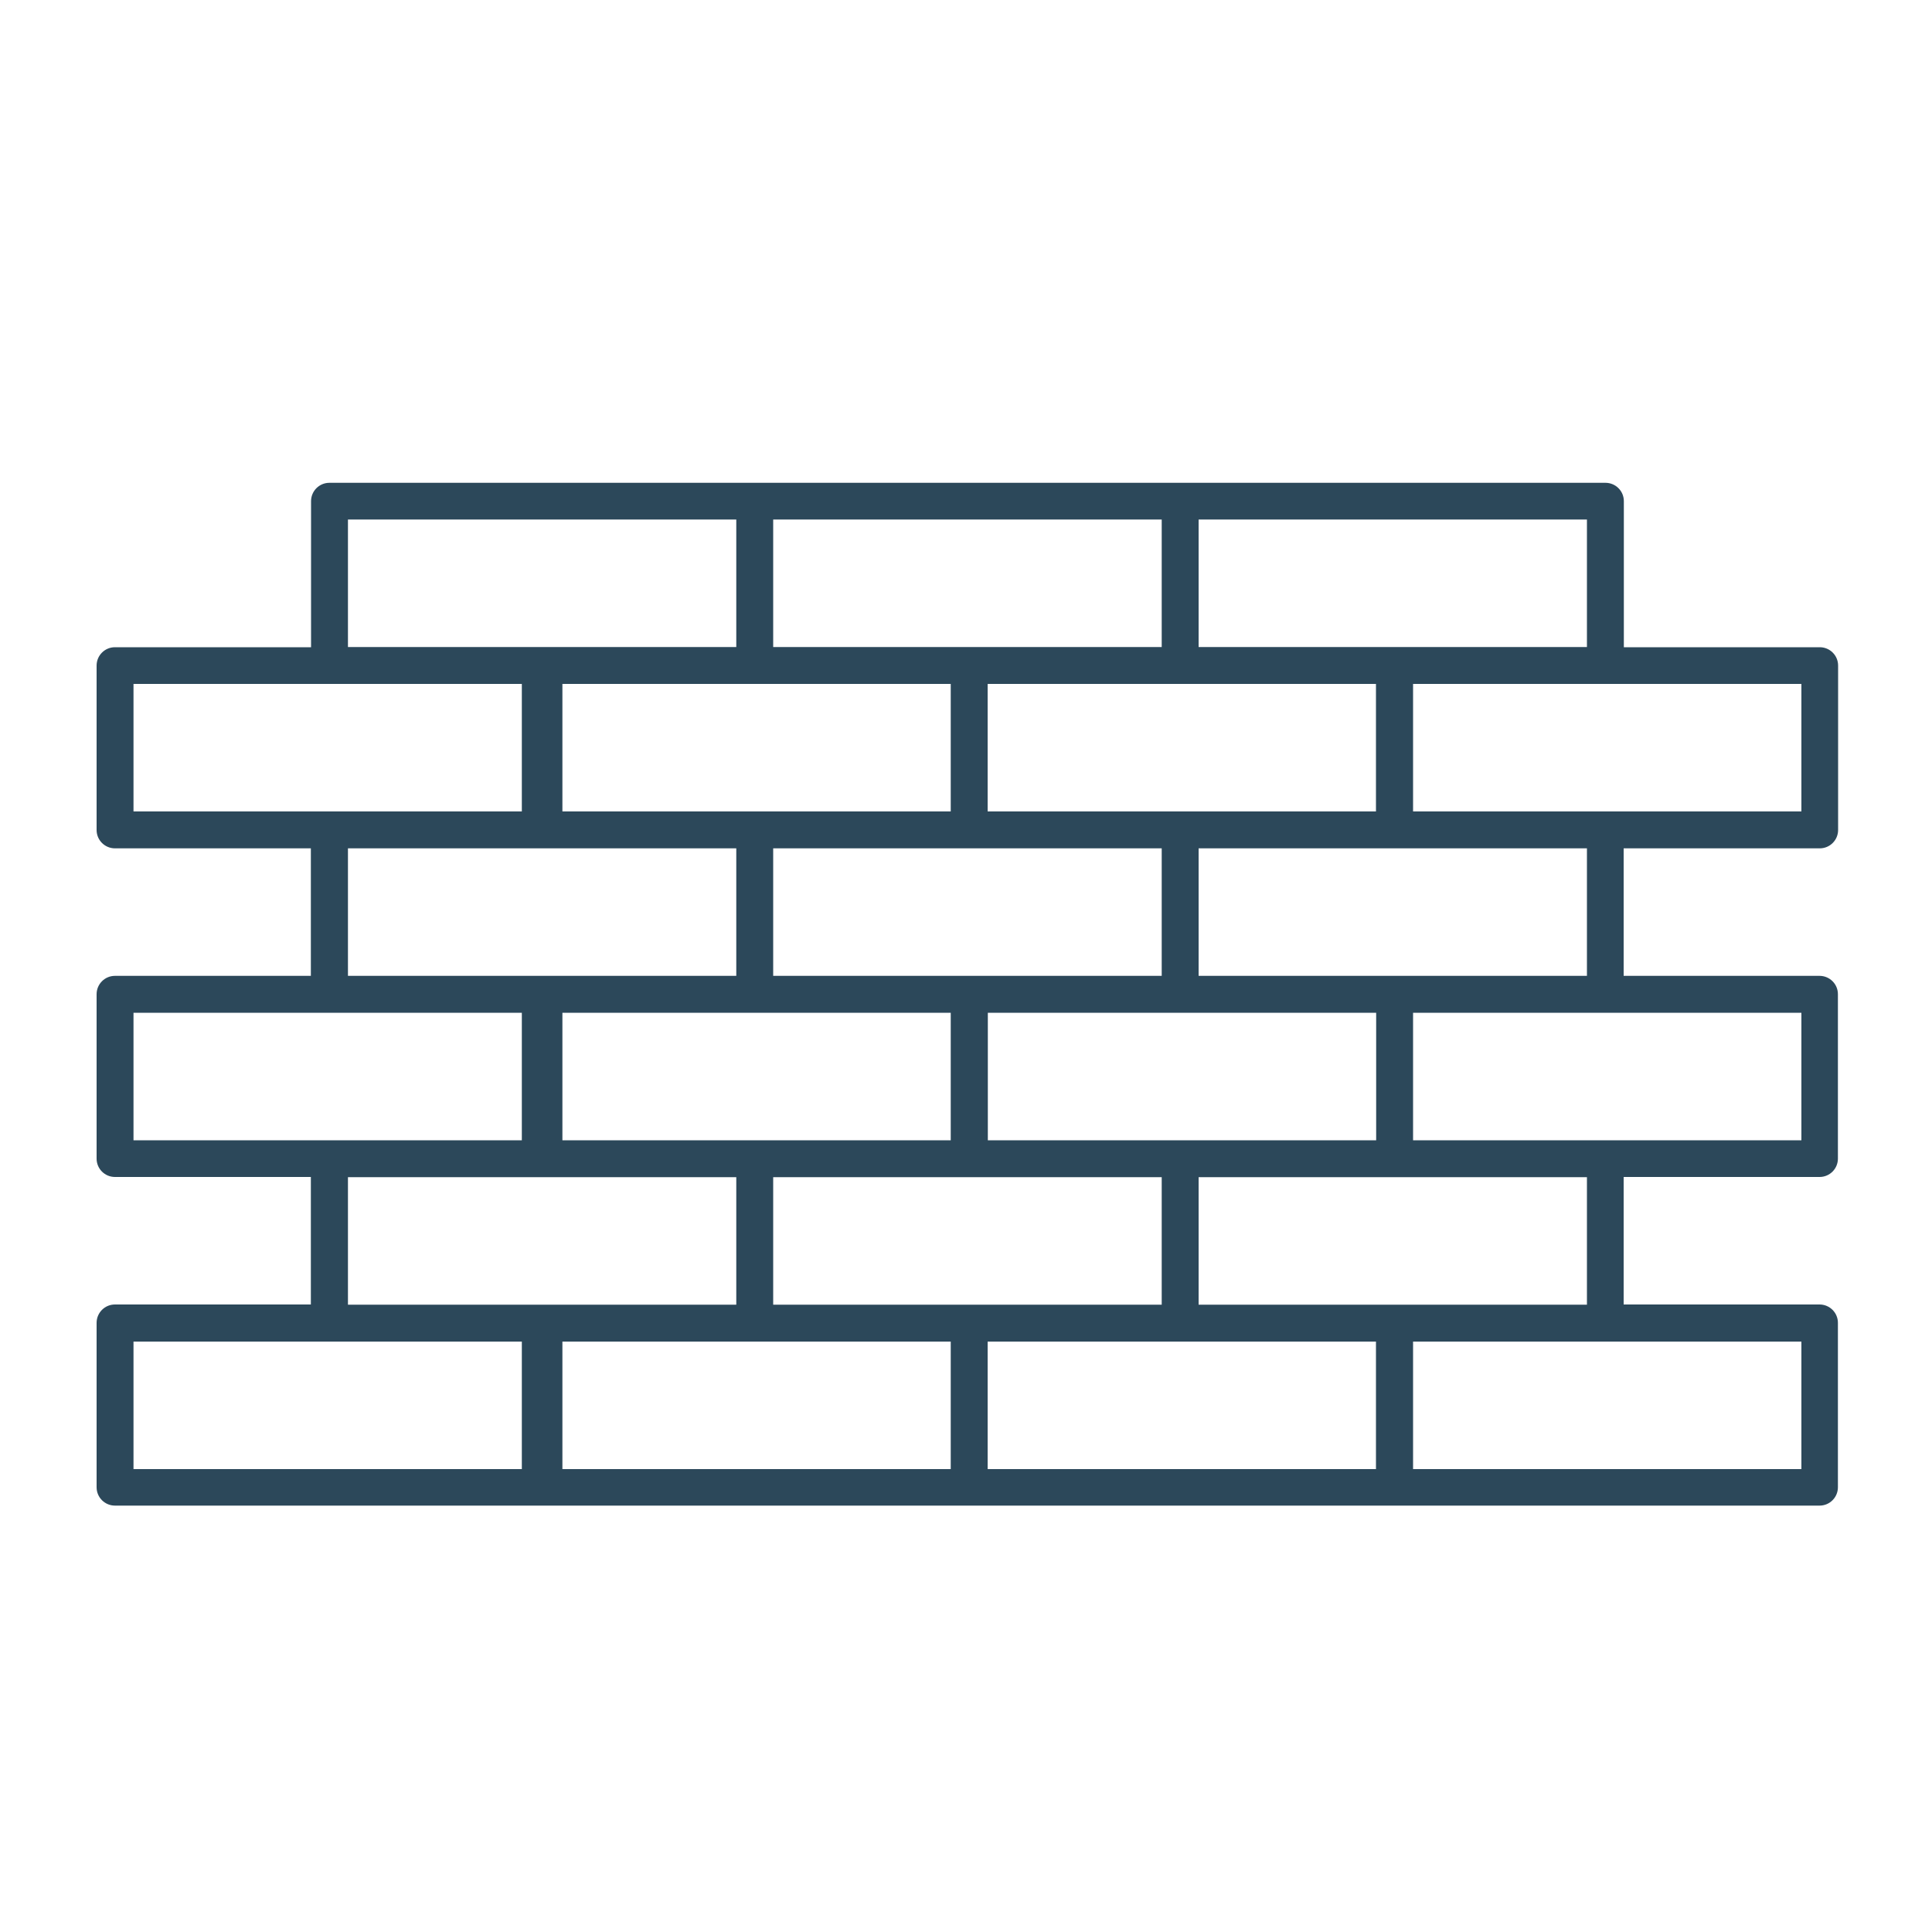
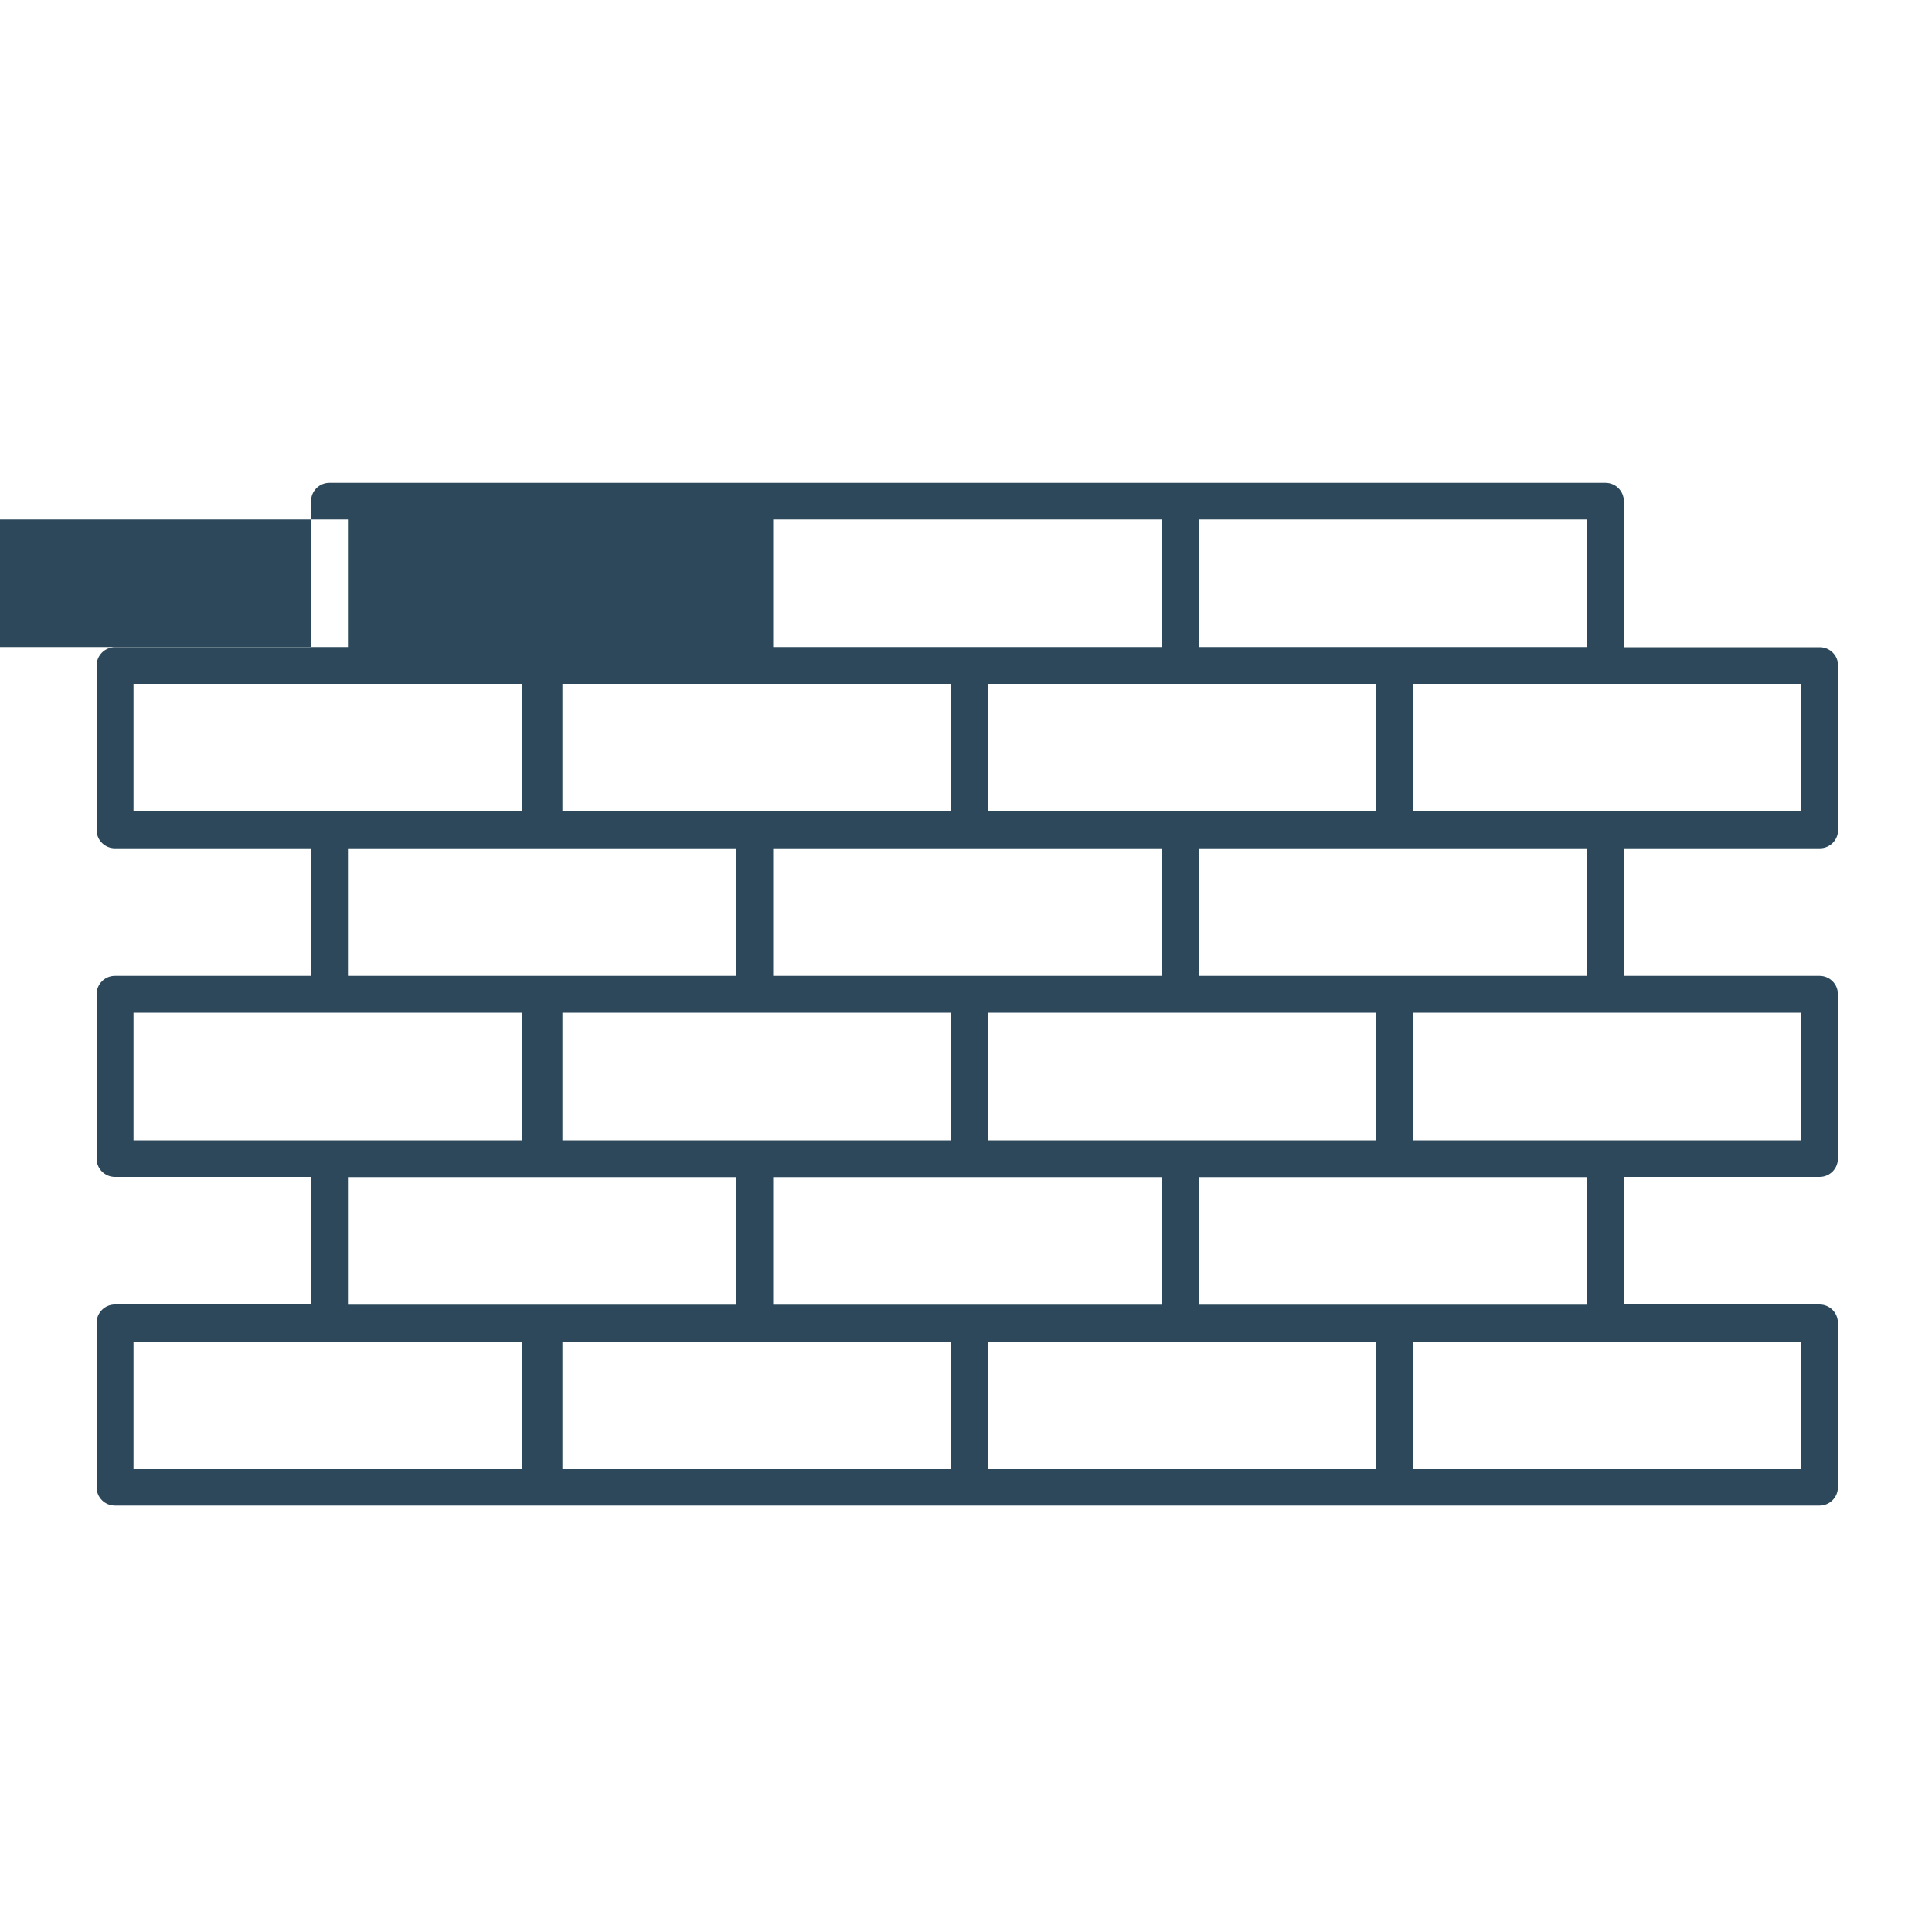
<svg xmlns="http://www.w3.org/2000/svg" id="Layer_2" width="100" height="100" viewBox="0 0 100 100">
  <defs>
    <style>.cls-1{fill:#2c485a;stroke-width:0px;}</style>
  </defs>
-   <path class="cls-1" d="M94.19,43.91c.53,0,.95-.43.95-.95v-8.51c0-.53-.43-.95-.95-.95h-10.14v-7.56c0-.53-.43-.95-.95-.95H17.05c-.53,0-.95.43-.95.95v7.56H5.95c-.53,0-.95.43-.95.95v8.51c0,.53.43.95.95.95h10.14v6.6H5.95c-.53,0-.95.43-.95.95v8.51c0,.53.43.95.95.95h10.14v6.6H5.95c-.53,0-.95.43-.95.95v8.51c0,.53.43.95.95.95h22.01s.06,0,.09,0c.03,0,.06,0,.09,0h66.04c.53,0,.95-.43.95-.95v-8.51c0-.53-.43-.95-.95-.95h-10.14v-6.6h10.14c.53,0,.95-.43.95-.95v-8.51c0-.53-.43-.95-.95-.95h-10.14v-6.6h10.14ZM93.24,42h-20.1v-6.6h20.1v6.6ZM61.08,42h-9.96v-6.6h20.1v6.6h-10.14ZM71.23,59.02h-20.1v-6.6h20.1v6.6ZM60.13,67.53h-20.11v-6.6h20.11v6.6ZM29.11,52.42h20.1v6.6h-20.1v-6.6ZM60.13,50.51h-20.11v-6.6h20.11v6.6ZM29.11,35.4h20.1v6.6h-20.1v-6.6ZM82.14,33.49h-20.1v-6.6h20.1v6.6ZM60.13,33.49h-20.11v-6.6h20.11v6.6ZM18.01,26.89h20.1v6.6h-20.1v-6.6ZM6.91,35.4h20.1v6.6H6.91v-6.6ZM18.01,43.91h20.1v6.6h-20.1v-6.6ZM6.91,52.42h20.1v6.6H6.91v-6.6ZM18.01,60.93h20.1v6.6h-20.1v-6.6ZM27.01,76.04H6.91v-6.6h20.1v6.6ZM29.11,69.44h20.1v6.6h-20.1v-6.6ZM51.12,69.44h20.1v6.6h-20.1v-6.6ZM93.24,76.04h-20.1v-6.6h20.1v6.6ZM82.14,67.53h-20.1v-6.6h20.1v6.6ZM93.24,59.02h-20.1v-6.6h20.1v6.6ZM82.14,50.51h-20.1v-6.6h20.1v6.6Z" />
+   <path class="cls-1" d="M94.19,43.91c.53,0,.95-.43.95-.95v-8.51c0-.53-.43-.95-.95-.95h-10.14v-7.56c0-.53-.43-.95-.95-.95H17.05c-.53,0-.95.43-.95.95v7.56H5.95c-.53,0-.95.43-.95.95v8.51c0,.53.43.95.95.95h10.14v6.6H5.95c-.53,0-.95.43-.95.95v8.51c0,.53.43.95.95.95h10.14v6.6H5.95c-.53,0-.95.43-.95.95v8.51c0,.53.43.95.95.95h22.01s.06,0,.09,0c.03,0,.06,0,.09,0h66.04c.53,0,.95-.43.95-.95v-8.51c0-.53-.43-.95-.95-.95h-10.14v-6.6h10.14c.53,0,.95-.43.95-.95v-8.51c0-.53-.43-.95-.95-.95h-10.14v-6.6h10.14ZM93.24,42h-20.1v-6.6h20.1v6.6ZM61.08,42h-9.96v-6.6h20.1v6.6h-10.14ZM71.23,59.02h-20.1v-6.6h20.1v6.6ZM60.13,67.53h-20.11v-6.6h20.11v6.6ZM29.11,52.42h20.1v6.6h-20.1v-6.6ZM60.13,50.51h-20.11v-6.6h20.11v6.6ZM29.11,35.4h20.1v6.6h-20.1v-6.6ZM82.14,33.49h-20.1v-6.6h20.1v6.6ZM60.13,33.49h-20.11v-6.6h20.11v6.6ZM18.01,26.89v6.6h-20.1v-6.6ZM6.91,35.4h20.1v6.6H6.91v-6.6ZM18.01,43.91h20.1v6.6h-20.1v-6.6ZM6.91,52.42h20.1v6.6H6.91v-6.6ZM18.01,60.93h20.1v6.6h-20.1v-6.6ZM27.01,76.04H6.91v-6.6h20.1v6.6ZM29.11,69.44h20.1v6.6h-20.1v-6.6ZM51.12,69.44h20.1v6.6h-20.1v-6.6ZM93.24,76.04h-20.1v-6.6h20.1v6.6ZM82.14,67.53h-20.1v-6.6h20.1v6.6ZM93.24,59.02h-20.1v-6.6h20.1v6.6ZM82.14,50.51h-20.1v-6.6h20.1v6.6Z" />
</svg>